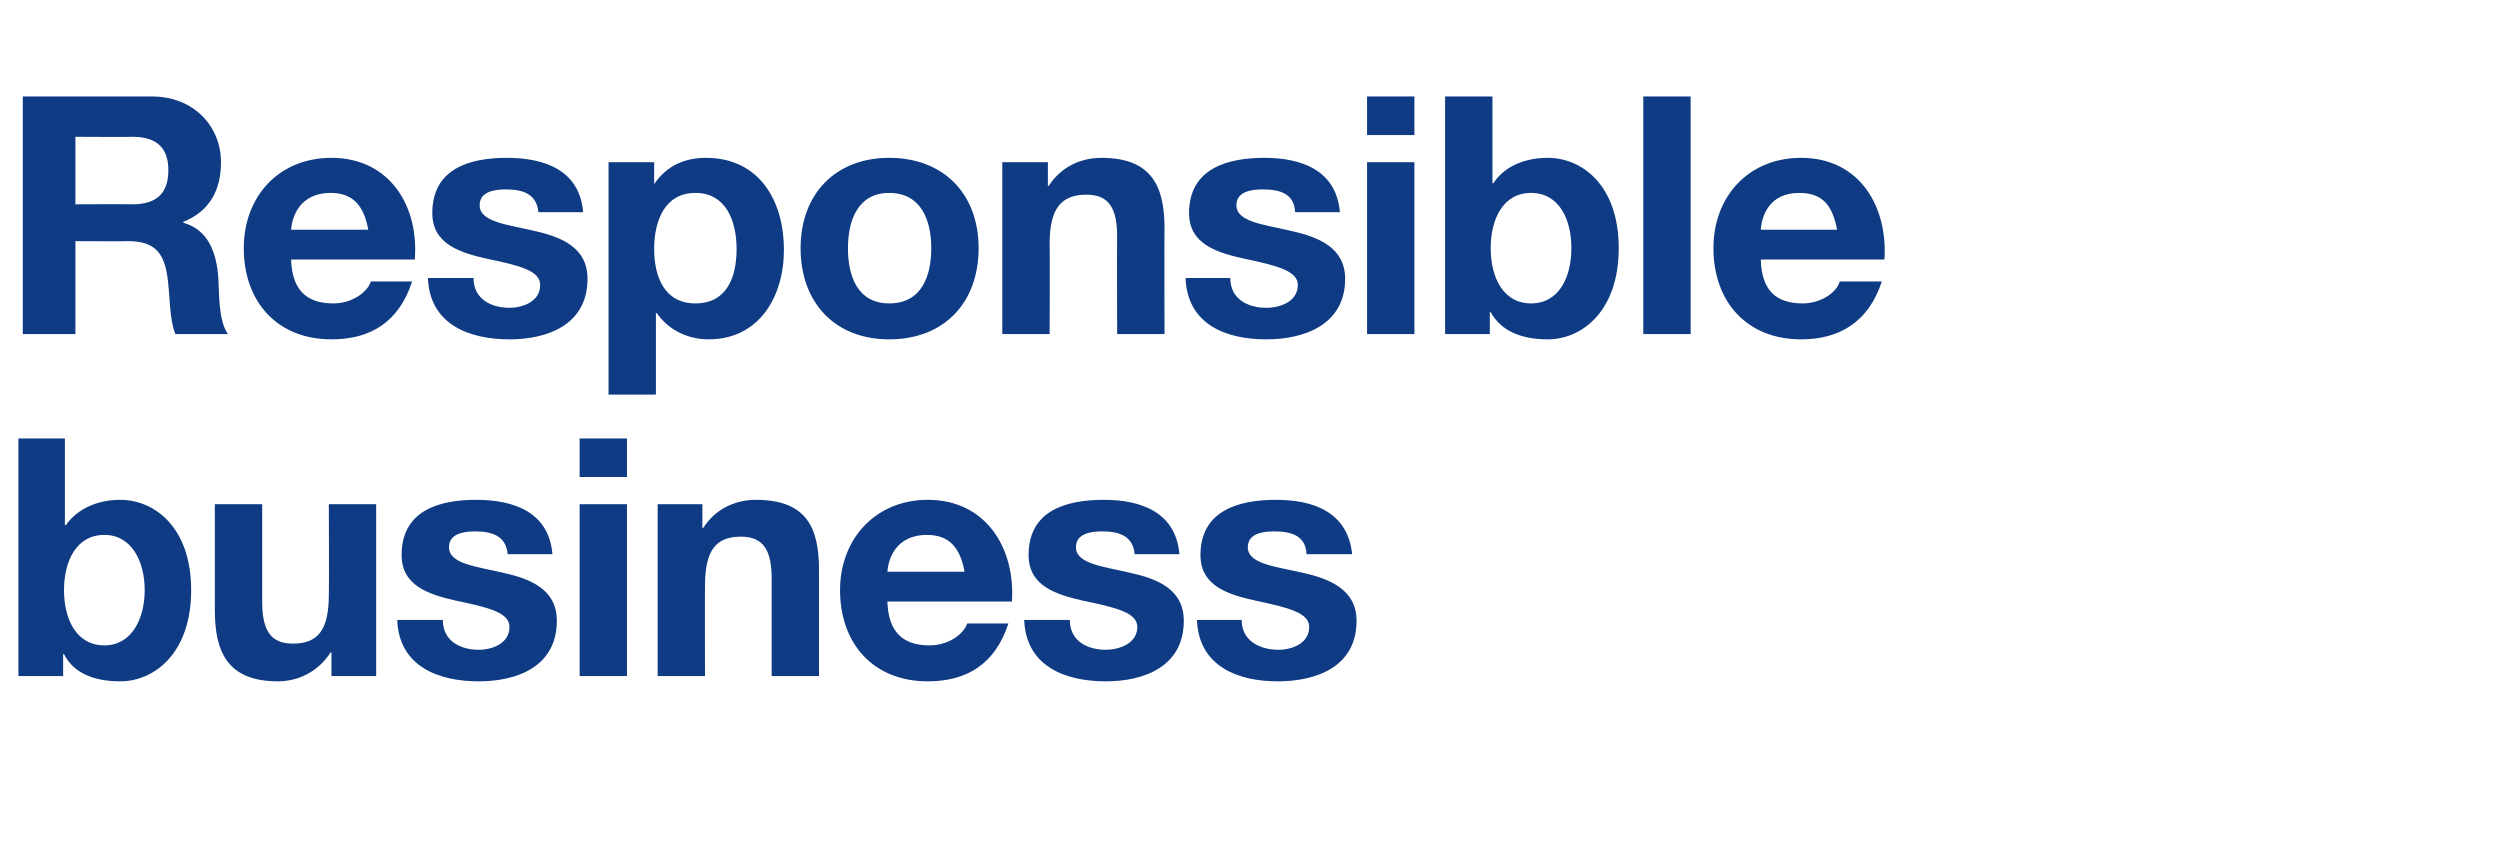
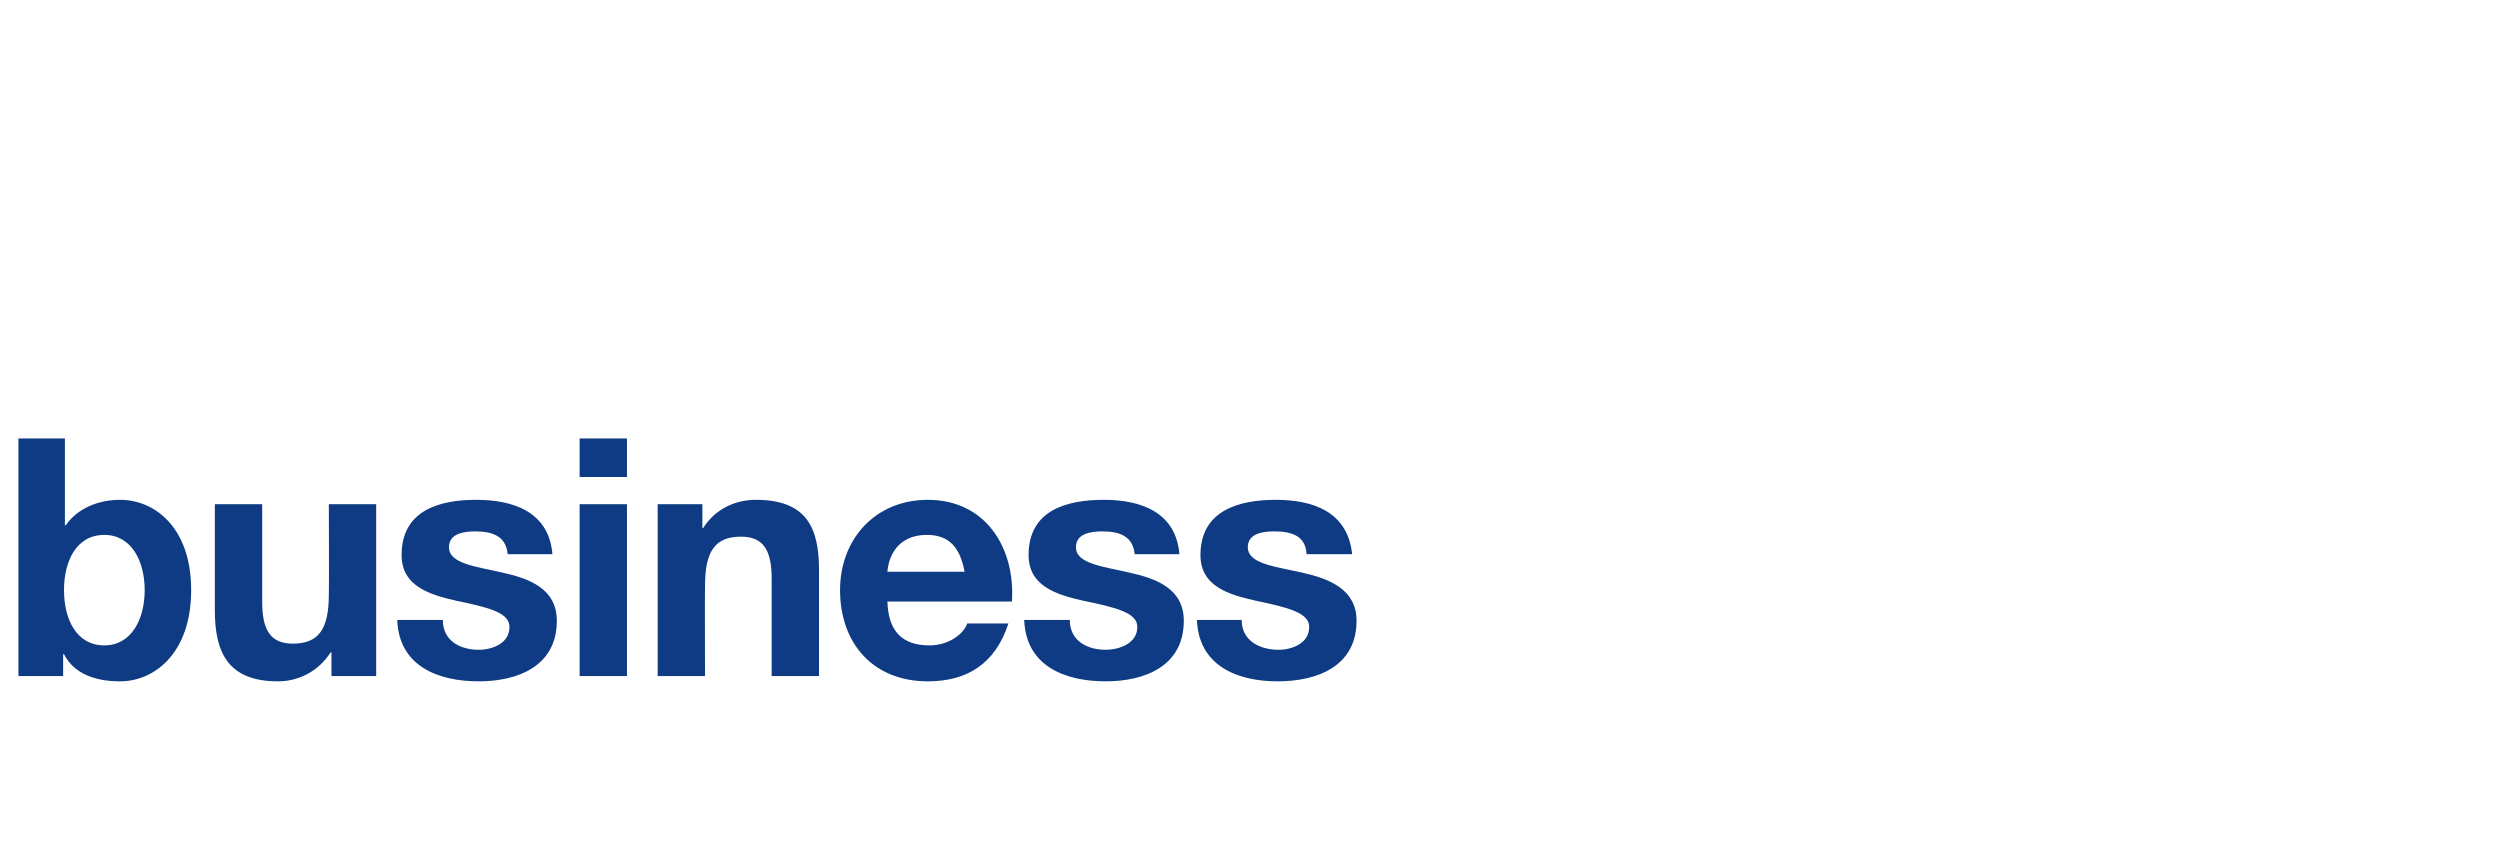
<svg xmlns="http://www.w3.org/2000/svg" version="1.1" width="285.1px" height="96.9px" viewBox="0 -11 285.1 96.9" style="top:-11px">
  <desc>Responsible business</desc>
  <defs />
  <g id="Polygon162638">
    <path d="M 11.9 50 C 8.7 50 7.3 53 7.3 56.3 C 7.3 59.6 8.7 62.6 11.9 62.6 C 15 62.6 16.5 59.6 16.5 56.3 C 16.5 53 15 50 11.9 50 Z M 2.1 39 L 7.4 39 L 7.4 48.9 C 7.4 48.9 7.52 48.88 7.5 48.9 C 8.9 46.9 11.3 46 13.7 46 C 17.6 46 21.8 49.1 21.8 56.3 C 21.8 63.5 17.6 66.7 13.7 66.7 C 10.8 66.7 8.4 65.8 7.3 63.6 C 7.26 63.62 7.2 63.6 7.2 63.6 L 7.2 66.1 L 2.1 66.1 L 2.1 39 Z M 42.9 66.1 L 37.8 66.1 L 37.8 63.4 C 37.8 63.4 37.7 63.4 37.7 63.4 C 36.3 65.6 34 66.7 31.7 66.7 C 26 66.7 24.5 63.4 24.5 58.6 C 24.51 58.57 24.5 46.5 24.5 46.5 L 29.9 46.5 C 29.9 46.5 29.91 57.58 29.9 57.6 C 29.9 60.8 30.8 62.4 33.4 62.4 C 36.3 62.4 37.5 60.8 37.5 56.8 C 37.54 56.78 37.5 46.5 37.5 46.5 L 42.9 46.5 L 42.9 66.1 Z M 50.5 59.7 C 50.5 62.1 52.5 63.1 54.6 63.1 C 56.1 63.1 58.1 62.4 58.1 60.5 C 58.1 58.9 55.9 58.3 52 57.5 C 48.9 56.8 45.8 55.8 45.8 52.3 C 45.8 47.2 50.1 46 54.3 46 C 58.6 46 62.6 47.4 63 52.2 C 63 52.2 57.9 52.2 57.9 52.2 C 57.7 50.1 56.1 49.6 54.2 49.6 C 53 49.6 51.2 49.8 51.2 51.4 C 51.2 53.3 54.3 53.6 57.3 54.3 C 60.5 55 63.5 56.2 63.5 59.8 C 63.5 65 59 66.7 54.6 66.7 C 50 66.7 45.5 65 45.3 59.7 C 45.3 59.7 50.5 59.7 50.5 59.7 Z M 71.5 43.4 L 66.1 43.4 L 66.1 39 L 71.5 39 L 71.5 43.4 Z M 66.1 46.5 L 71.5 46.5 L 71.5 66.1 L 66.1 66.1 L 66.1 46.5 Z M 75 46.5 L 80.1 46.5 L 80.1 49.2 C 80.1 49.2 80.22 49.22 80.2 49.2 C 81.6 47 83.9 46 86.2 46 C 92 46 93.4 49.2 93.4 54 C 93.4 54.05 93.4 66.1 93.4 66.1 L 88 66.1 C 88 66.1 88.01 55.04 88 55 C 88 51.8 87.1 50.2 84.5 50.2 C 81.6 50.2 80.4 51.8 80.4 55.8 C 80.37 55.83 80.4 66.1 80.4 66.1 L 75 66.1 L 75 46.5 Z M 110 54.2 C 109.5 51.5 108.3 50 105.7 50 C 102.2 50 101.3 52.7 101.2 54.2 C 101.2 54.2 110 54.2 110 54.2 Z M 101.2 57.6 C 101.3 61.1 103 62.6 106 62.6 C 108.2 62.6 109.9 61.3 110.3 60.1 C 110.3 60.1 115 60.1 115 60.1 C 113.5 64.7 110.3 66.7 105.8 66.7 C 99.6 66.7 95.8 62.4 95.8 56.3 C 95.8 50.4 99.9 46 105.8 46 C 112.5 46 115.8 51.6 115.4 57.6 C 115.4 57.6 101.2 57.6 101.2 57.6 Z M 122 59.7 C 122 62.1 124 63.1 126.1 63.1 C 127.6 63.1 129.7 62.4 129.7 60.5 C 129.7 58.9 127.4 58.3 123.5 57.5 C 120.4 56.8 117.3 55.8 117.3 52.3 C 117.3 47.2 121.6 46 125.9 46 C 130.1 46 134.1 47.4 134.5 52.2 C 134.5 52.2 129.4 52.2 129.4 52.2 C 129.2 50.1 127.6 49.6 125.7 49.6 C 124.5 49.6 122.7 49.8 122.7 51.4 C 122.7 53.3 125.8 53.6 128.8 54.3 C 132 55 135 56.2 135 59.8 C 135 65 130.5 66.7 126.1 66.7 C 121.5 66.7 117 65 116.8 59.7 C 116.8 59.7 122 59.7 122 59.7 Z M 141.6 59.7 C 141.6 62.1 143.7 63.1 145.8 63.1 C 147.3 63.1 149.3 62.4 149.3 60.5 C 149.3 58.9 147 58.3 143.2 57.5 C 140 56.8 136.9 55.8 136.9 52.3 C 136.9 47.2 141.3 46 145.5 46 C 149.8 46 153.7 47.4 154.2 52.2 C 154.2 52.2 149 52.2 149 52.2 C 148.9 50.1 147.3 49.6 145.3 49.6 C 144.1 49.6 142.3 49.8 142.3 51.4 C 142.3 53.3 145.4 53.6 148.5 54.3 C 151.6 55 154.7 56.2 154.7 59.8 C 154.7 65 150.2 66.7 145.7 66.7 C 141.2 66.7 136.7 65 136.5 59.7 C 136.5 59.7 141.6 59.7 141.6 59.7 Z " stroke="none" fill="#0e3b83" />
  </g>
  <g id="Polygon162637">
-     <path d="M 8.6 12.3 C 8.6 12.3 15.12 12.27 15.1 12.3 C 17.8 12.3 19.2 11.1 19.2 8.4 C 19.2 5.8 17.8 4.6 15.1 4.6 C 15.12 4.64 8.6 4.6 8.6 4.6 L 8.6 12.3 Z M 2.6 0 C 2.6 0 17.25 0 17.3 0 C 22.1 0 25.2 3.4 25.2 7.5 C 25.2 10.7 23.9 13.1 20.9 14.3 C 20.9 14.3 20.9 14.4 20.9 14.4 C 23.8 15.2 24.7 17.9 24.9 20.7 C 25 22.4 24.9 25.6 26 27.1 C 26 27.1 20 27.1 20 27.1 C 19.3 25.4 19.4 22.8 19.1 20.6 C 18.7 17.8 17.6 16.5 14.6 16.5 C 14.55 16.53 8.6 16.5 8.6 16.5 L 8.6 27.1 L 2.6 27.1 L 2.6 0 Z M 42 15.2 C 41.5 12.5 40.3 11 37.7 11 C 34.2 11 33.3 13.7 33.2 15.2 C 33.2 15.2 42 15.2 42 15.2 Z M 33.2 18.6 C 33.3 22.1 35 23.6 38 23.6 C 40.2 23.6 41.9 22.3 42.3 21.1 C 42.3 21.1 47 21.1 47 21.1 C 45.5 25.7 42.3 27.7 37.8 27.7 C 31.6 27.7 27.8 23.4 27.8 17.3 C 27.8 11.4 31.8 7 37.8 7 C 44.5 7 47.8 12.6 47.3 18.6 C 47.3 18.6 33.2 18.6 33.2 18.6 Z M 54 20.7 C 54 23.1 56 24.1 58.1 24.1 C 59.6 24.1 61.6 23.4 61.6 21.5 C 61.6 19.9 59.4 19.3 55.5 18.5 C 52.4 17.8 49.3 16.8 49.3 13.3 C 49.3 8.2 53.6 7 57.8 7 C 62.1 7 66.1 8.4 66.5 13.2 C 66.5 13.2 61.4 13.2 61.4 13.2 C 61.2 11.1 59.6 10.6 57.7 10.6 C 56.5 10.6 54.7 10.8 54.7 12.4 C 54.7 14.3 57.8 14.6 60.8 15.3 C 64 16 67 17.2 67 20.8 C 67 26 62.5 27.7 58.1 27.7 C 53.5 27.7 49 26 48.8 20.7 C 48.8 20.7 54 20.7 54 20.7 Z M 84 17.4 C 84 14.2 82.8 11 79.3 11 C 75.8 11 74.6 14.2 74.6 17.4 C 74.6 20.6 75.8 23.6 79.3 23.6 C 82.9 23.6 84 20.6 84 17.4 Z M 69.4 7.5 L 74.6 7.5 L 74.6 10 C 74.6 10 74.63 9.99 74.6 10 C 76 7.9 78.1 7 80.5 7 C 86.6 7 89.4 11.9 89.4 17.5 C 89.4 22.8 86.6 27.7 80.8 27.7 C 78.4 27.7 76.2 26.6 74.9 24.7 C 74.9 24.7 74.8 24.7 74.8 24.7 L 74.8 34 L 69.4 34 L 69.4 7.5 Z M 101.4 23.6 C 105.1 23.6 106.2 20.5 106.2 17.3 C 106.2 14.2 105.1 11 101.4 11 C 97.8 11 96.7 14.2 96.7 17.3 C 96.7 20.5 97.8 23.6 101.4 23.6 Z M 101.4 7 C 107.6 7 111.6 11.1 111.6 17.3 C 111.6 23.6 107.6 27.7 101.4 27.7 C 95.3 27.7 91.3 23.6 91.3 17.3 C 91.3 11.1 95.3 7 101.4 7 Z M 114.3 7.5 L 119.5 7.5 L 119.5 10.2 C 119.5 10.2 119.58 10.22 119.6 10.2 C 121 8 123.3 7 125.6 7 C 131.3 7 132.8 10.2 132.8 15 C 132.77 15.05 132.8 27.1 132.8 27.1 L 127.4 27.1 C 127.4 27.1 127.37 16.04 127.4 16 C 127.4 12.8 126.5 11.2 123.9 11.2 C 121 11.2 119.7 12.8 119.7 16.8 C 119.74 16.83 119.7 27.1 119.7 27.1 L 114.3 27.1 L 114.3 7.5 Z M 140.3 20.7 C 140.3 23.1 142.3 24.1 144.4 24.1 C 146 24.1 148 23.4 148 21.5 C 148 19.9 145.7 19.3 141.9 18.5 C 138.7 17.8 135.6 16.8 135.6 13.3 C 135.6 8.2 140 7 144.2 7 C 148.4 7 152.4 8.4 152.8 13.2 C 152.8 13.2 147.7 13.2 147.7 13.2 C 147.6 11.1 146 10.6 144 10.6 C 142.8 10.6 141 10.8 141 12.4 C 141 14.3 144.1 14.6 147.1 15.3 C 150.3 16 153.4 17.2 153.4 20.8 C 153.4 26 148.8 27.7 144.4 27.7 C 139.8 27.7 135.4 26 135.2 20.7 C 135.2 20.7 140.3 20.7 140.3 20.7 Z M 161.3 4.4 L 155.9 4.4 L 155.9 0 L 161.3 0 L 161.3 4.4 Z M 155.9 7.5 L 161.3 7.5 L 161.3 27.1 L 155.9 27.1 L 155.9 7.5 Z M 174.6 11 C 171.4 11 170 14 170 17.3 C 170 20.6 171.4 23.6 174.6 23.6 C 177.8 23.6 179.2 20.6 179.2 17.3 C 179.2 14 177.8 11 174.6 11 Z M 164.8 0 L 170.2 0 L 170.2 9.9 C 170.2 9.9 170.27 9.88 170.3 9.9 C 171.6 7.9 174 7 176.5 7 C 180.4 7 184.6 10.1 184.6 17.3 C 184.6 24.5 180.4 27.7 176.5 27.7 C 173.6 27.7 171.2 26.8 170 24.6 C 170.01 24.62 169.9 24.6 169.9 24.6 L 169.9 27.1 L 164.8 27.1 L 164.8 0 Z M 187.4 0 L 192.8 0 L 192.8 27.1 L 187.4 27.1 L 187.4 0 Z M 209.5 15.2 C 209 12.5 207.9 11 205.2 11 C 201.7 11 200.9 13.7 200.8 15.2 C 200.8 15.2 209.5 15.2 209.5 15.2 Z M 200.8 18.6 C 200.9 22.1 202.5 23.6 205.6 23.6 C 207.7 23.6 209.5 22.3 209.8 21.1 C 209.8 21.1 214.6 21.1 214.6 21.1 C 213.1 25.7 209.8 27.7 205.4 27.7 C 199.2 27.7 195.4 23.4 195.4 17.3 C 195.4 11.4 199.4 7 205.4 7 C 212.1 7 215.3 12.6 214.9 18.6 C 214.9 18.6 200.8 18.6 200.8 18.6 Z " stroke="none" fill="#0e3b83" />
-   </g>
+     </g>
</svg>